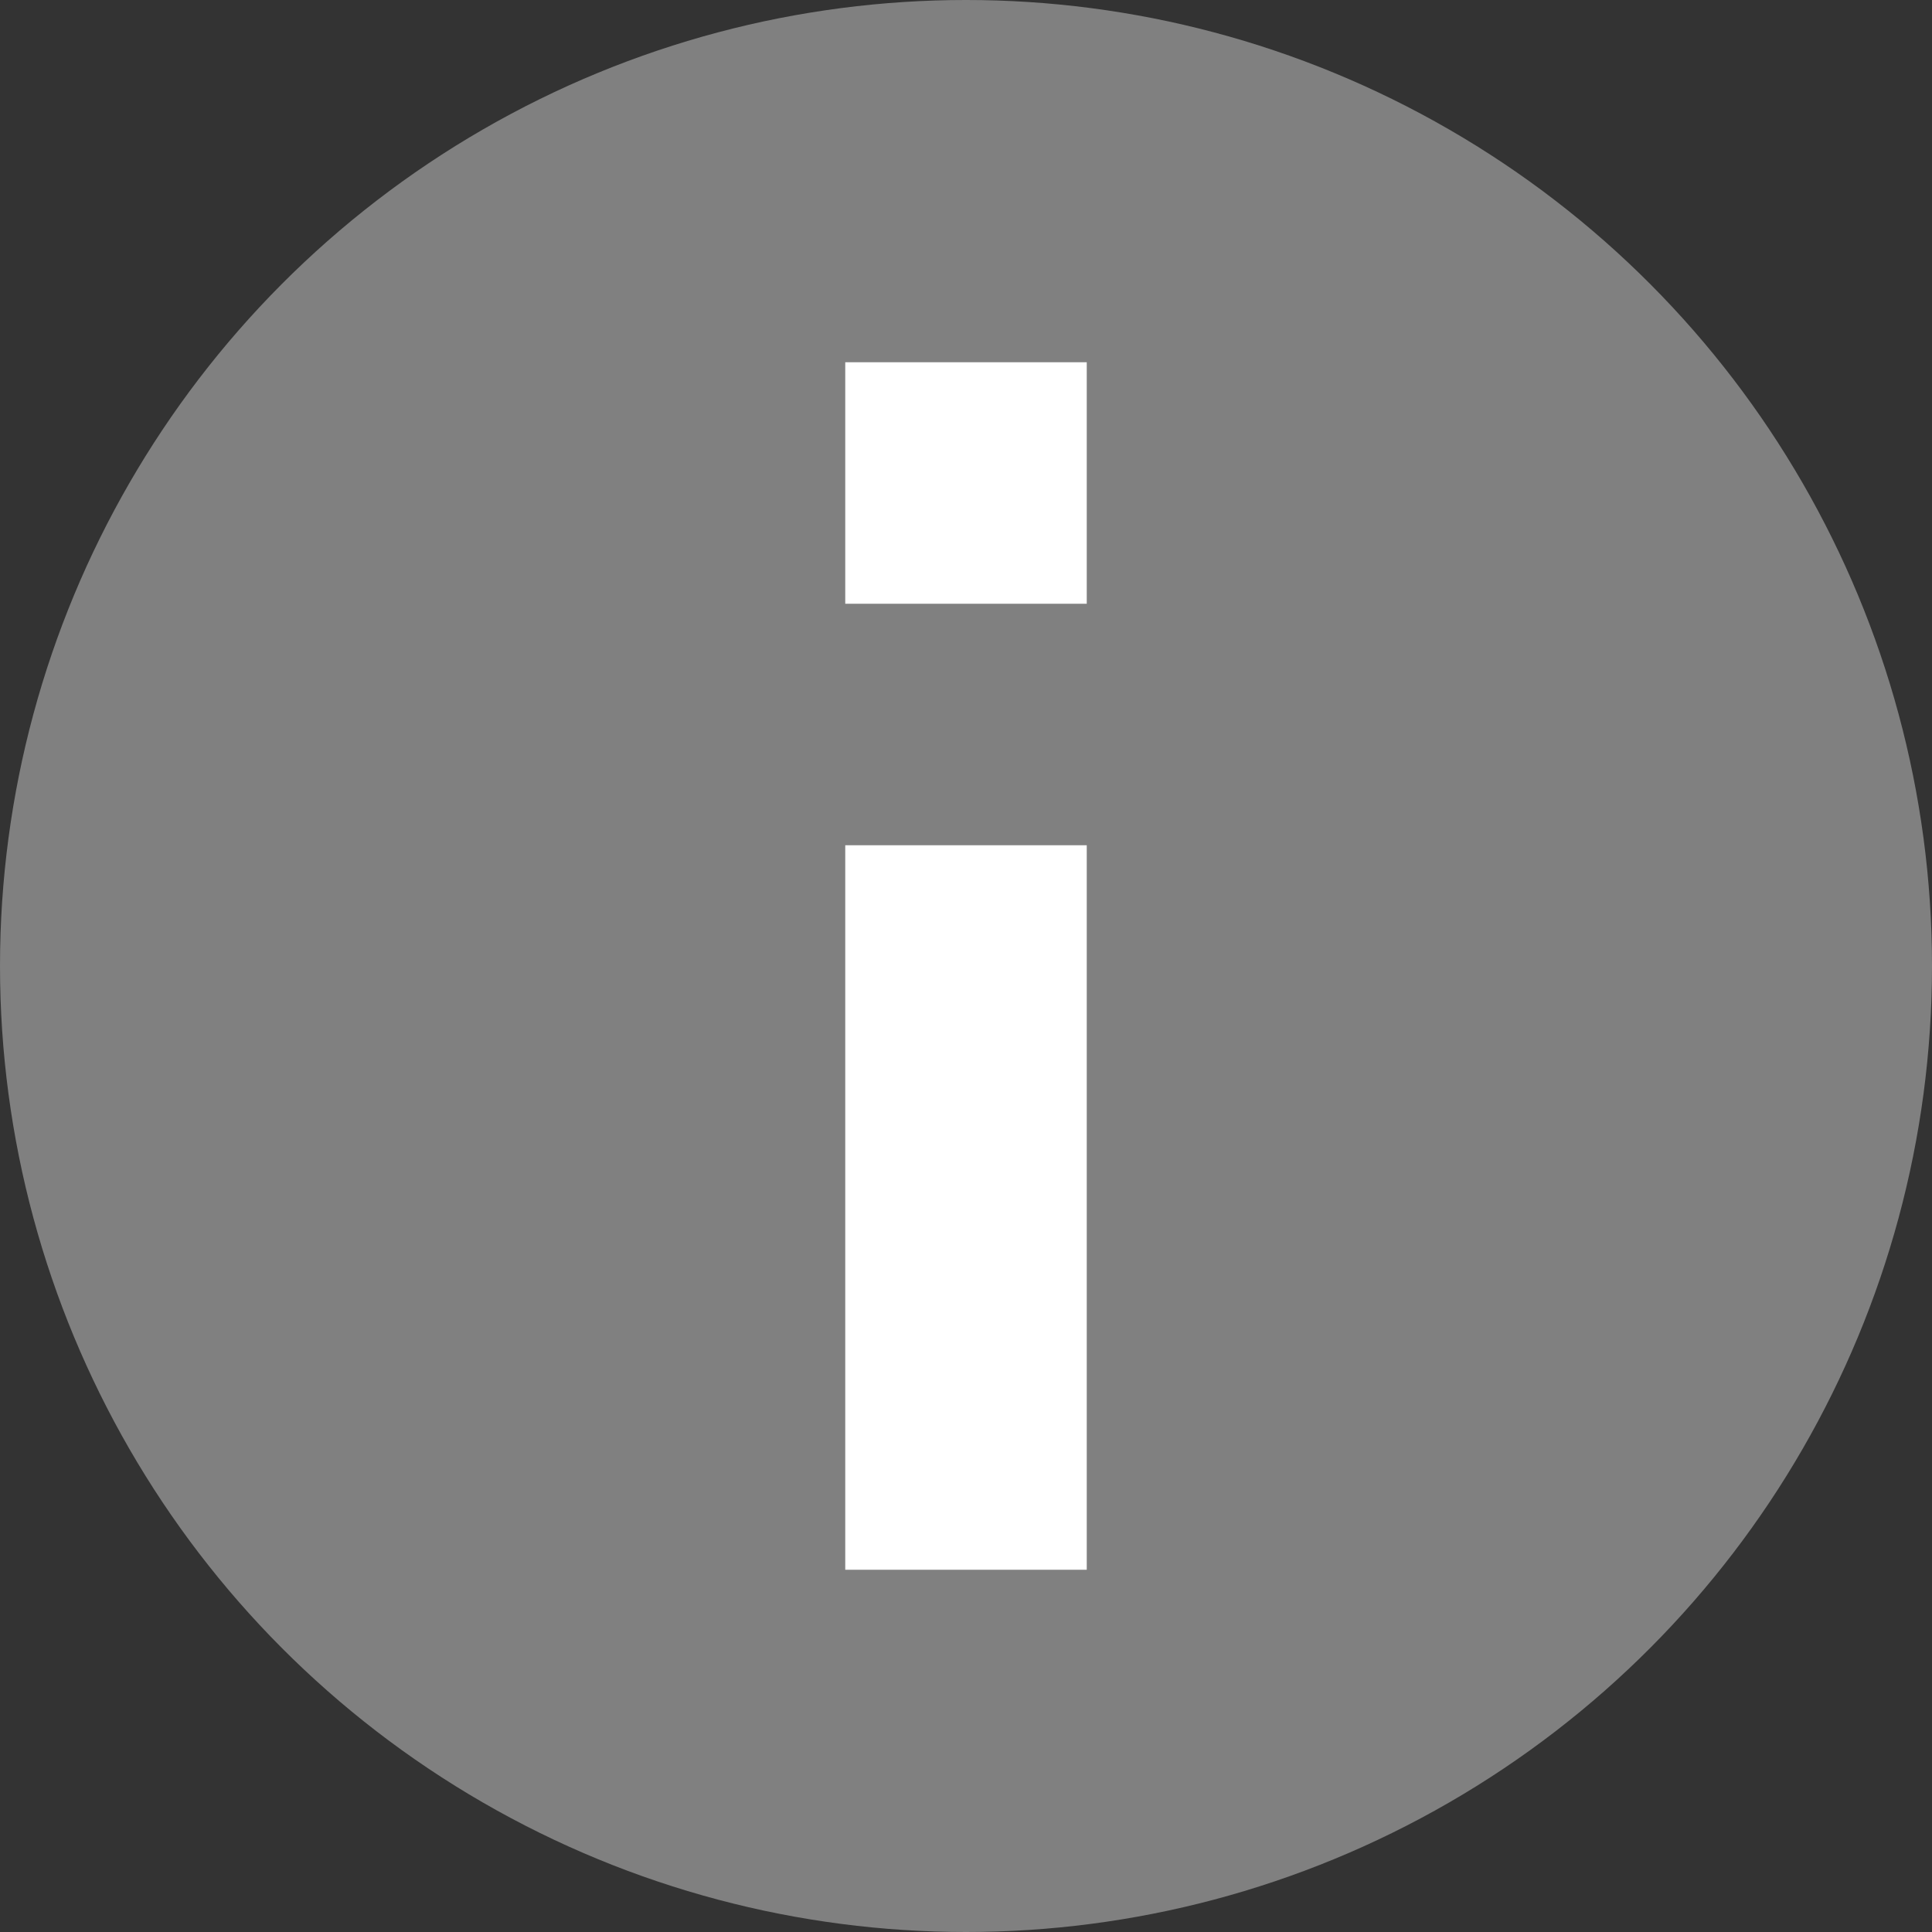
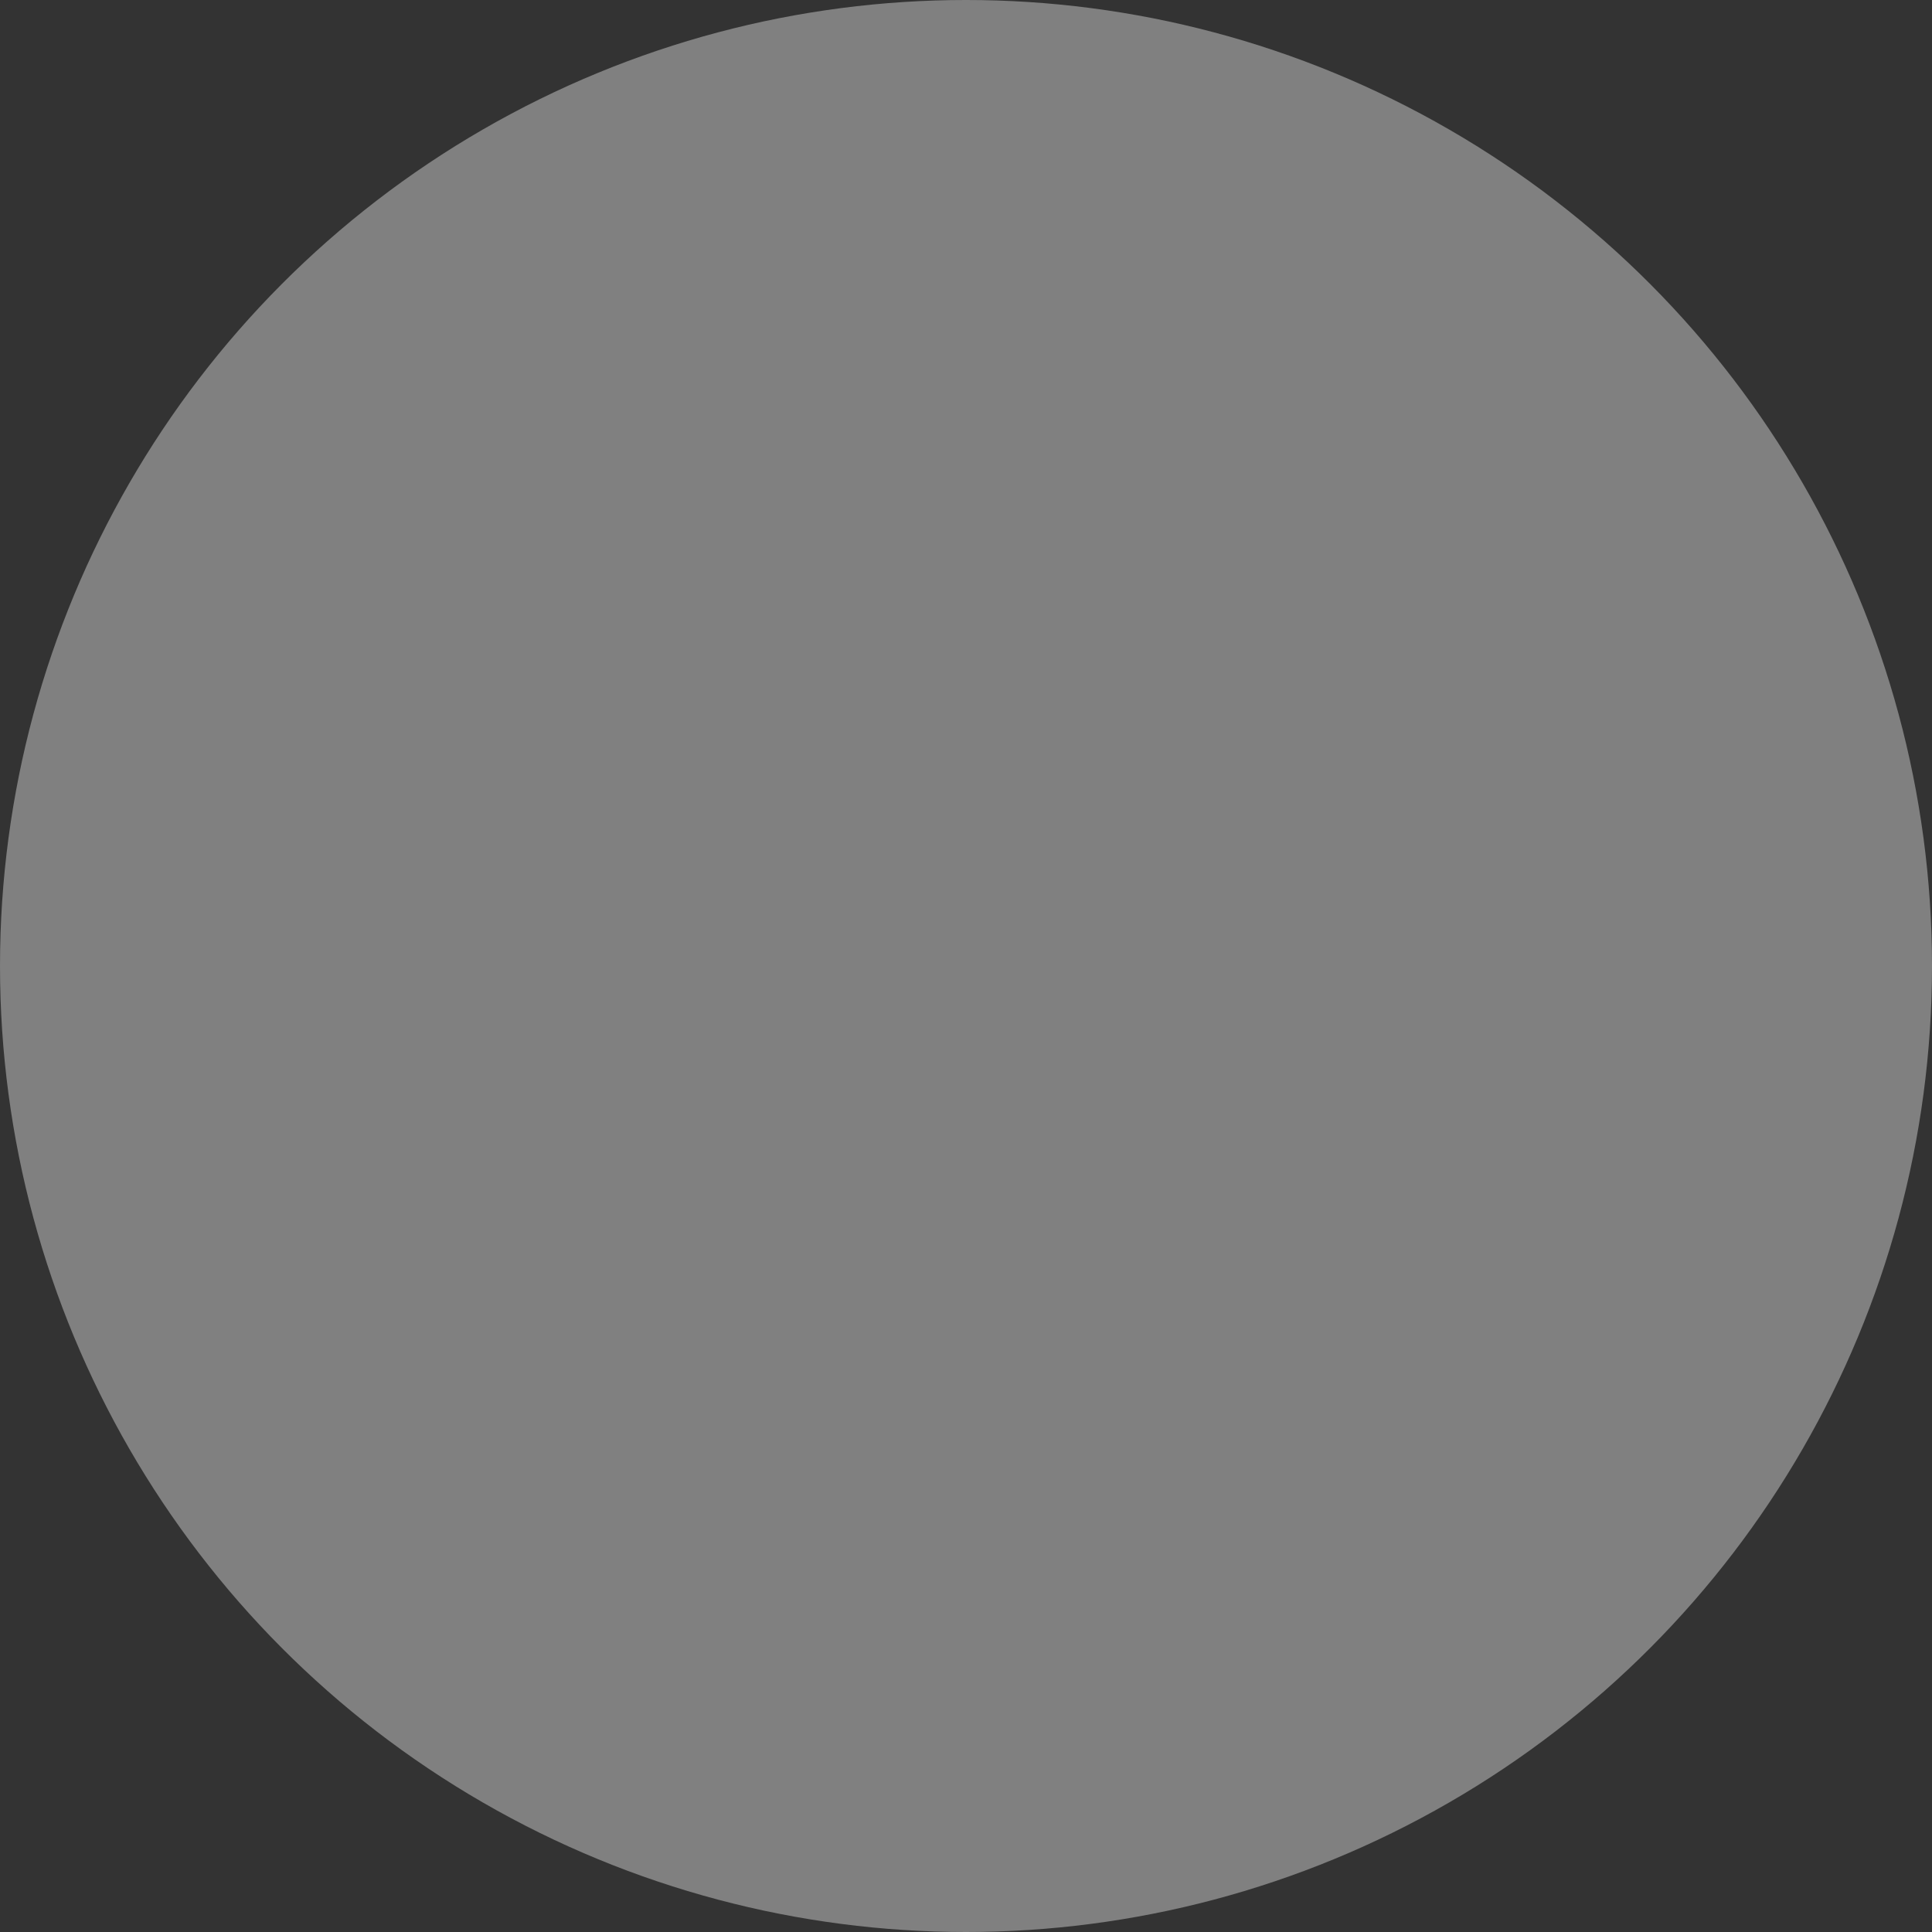
<svg xmlns="http://www.w3.org/2000/svg" width="16" height="16" viewBox="0 0 16 16" fill="none">
  <rect x="0" y="0" width="16" height="16" fill="#333333" stroke="none" />
  <circle cx="8" cy="8" r="8" fill="#808080" />
-   <rect x="7" y="7" width="2" height="6" fill="white" />
-   <rect x="7" y="3" width="2" height="2" fill="white" />
</svg>